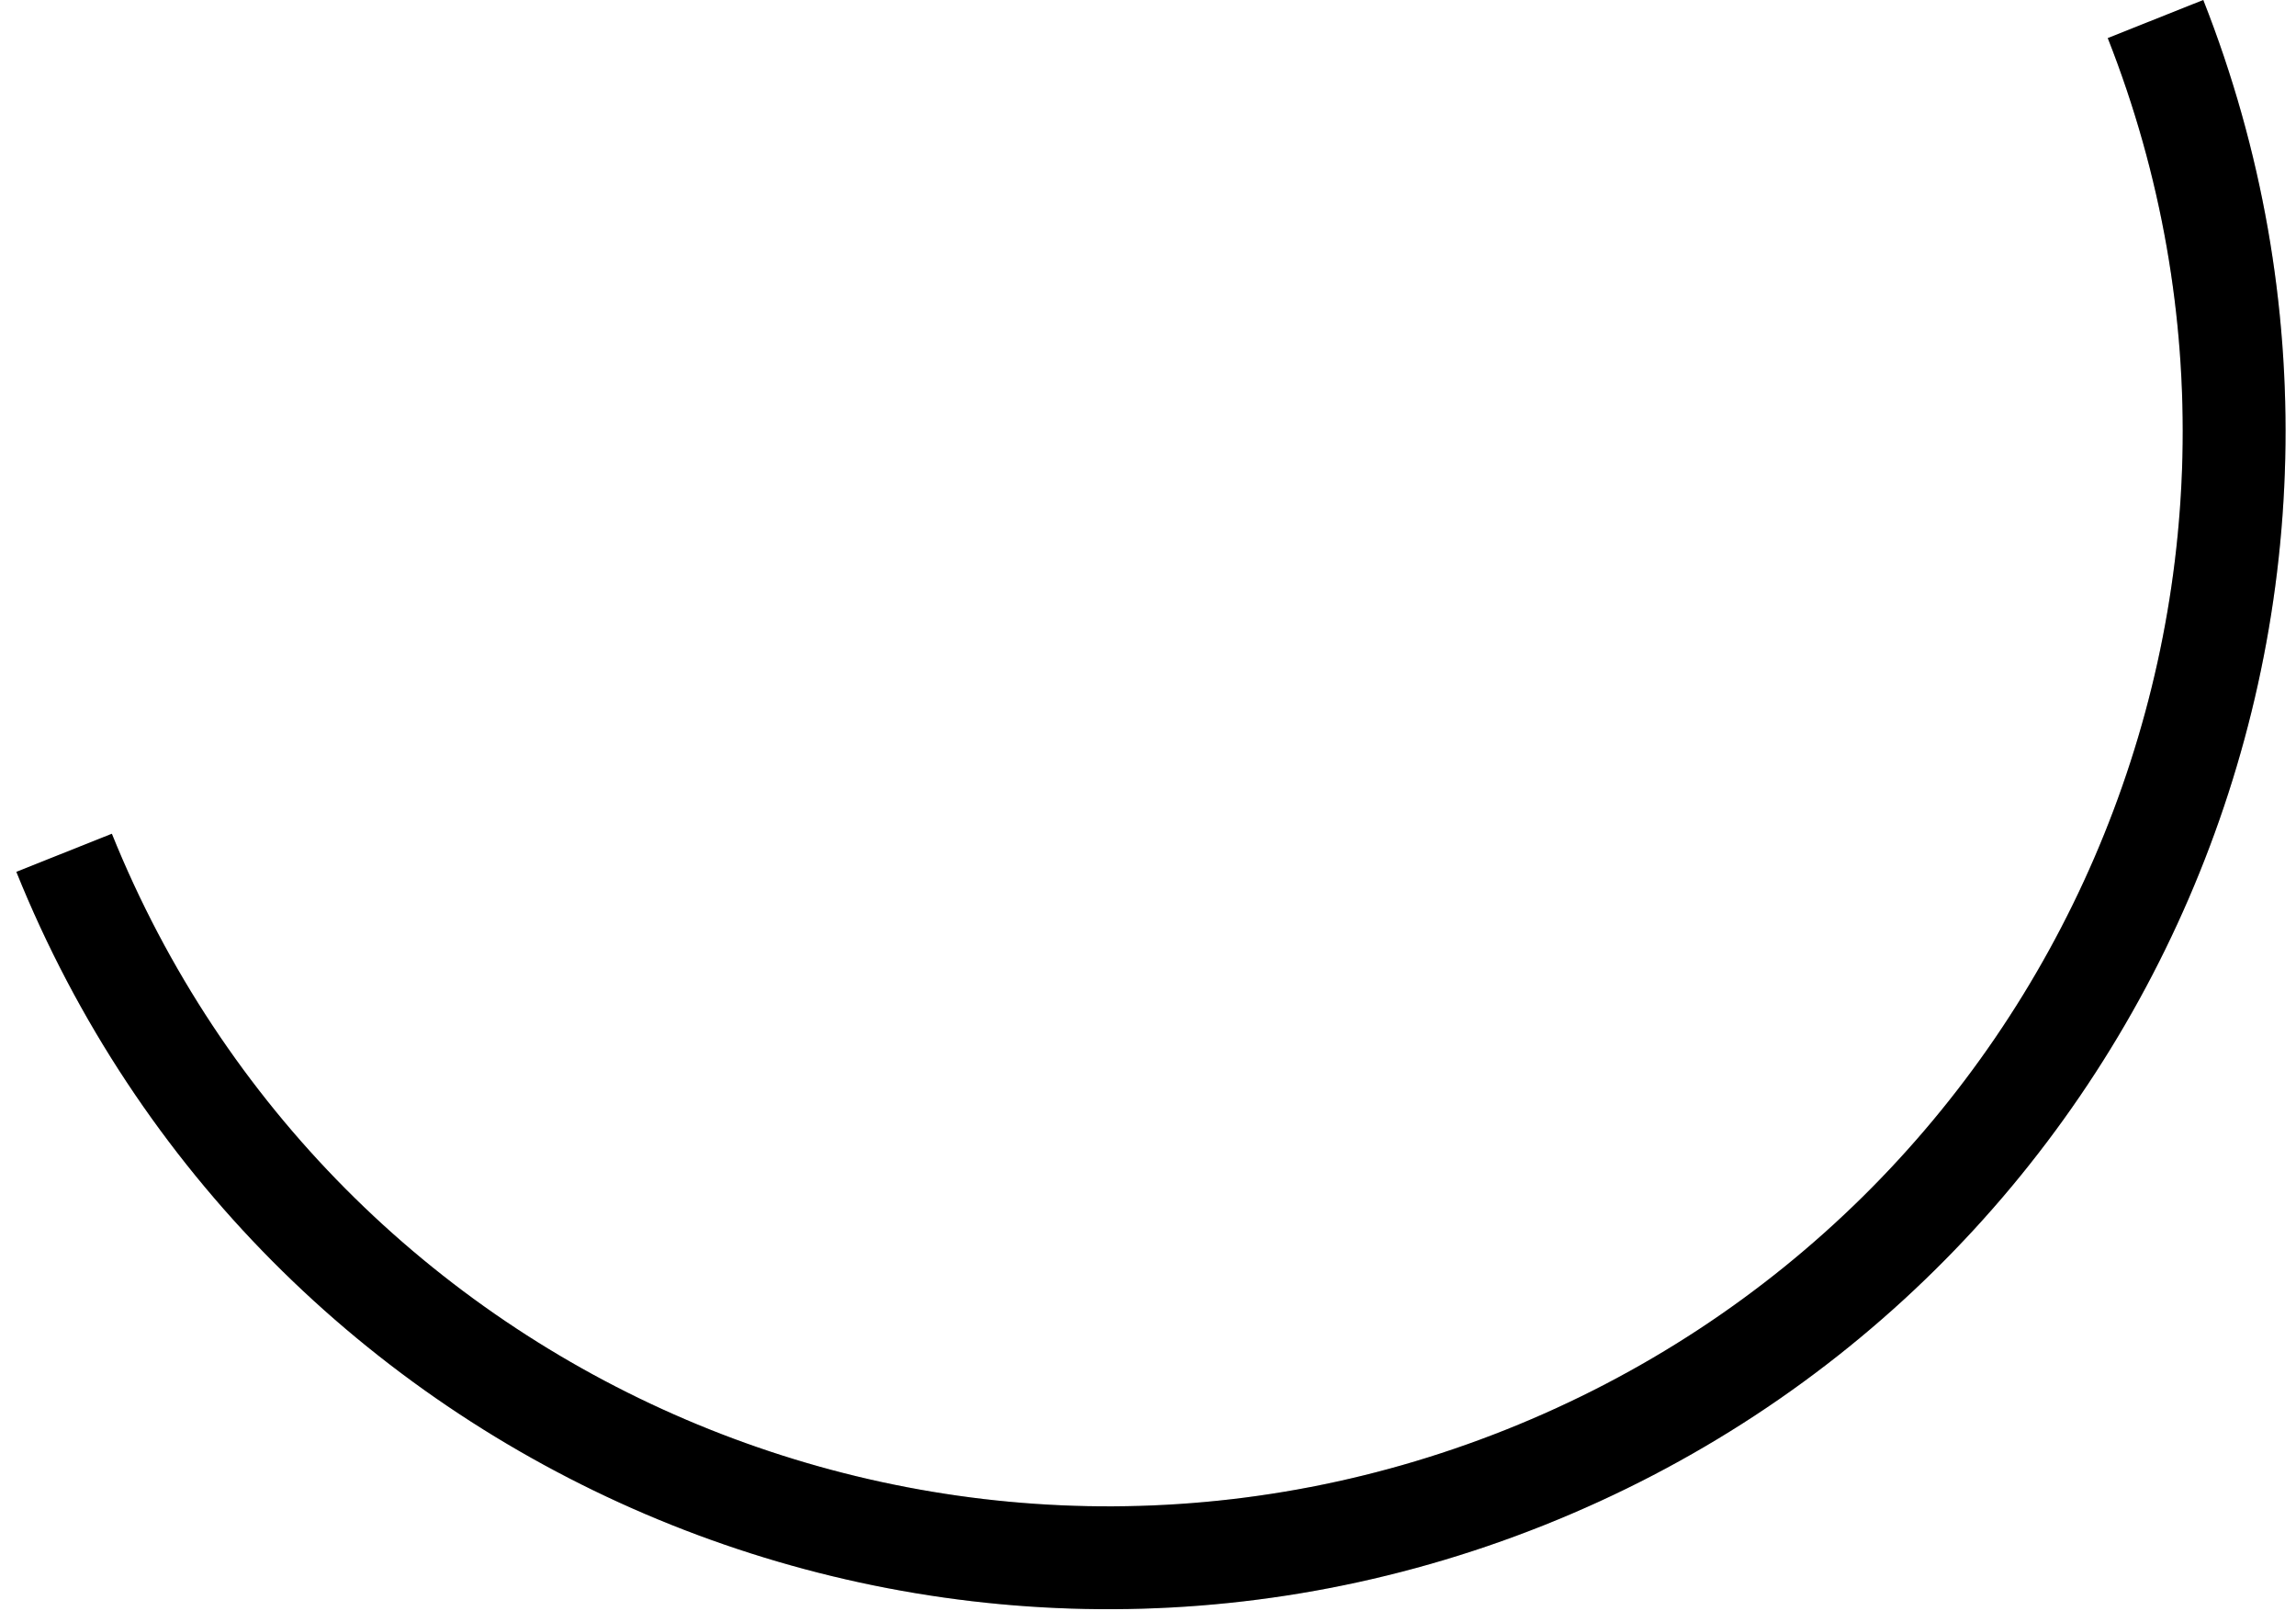
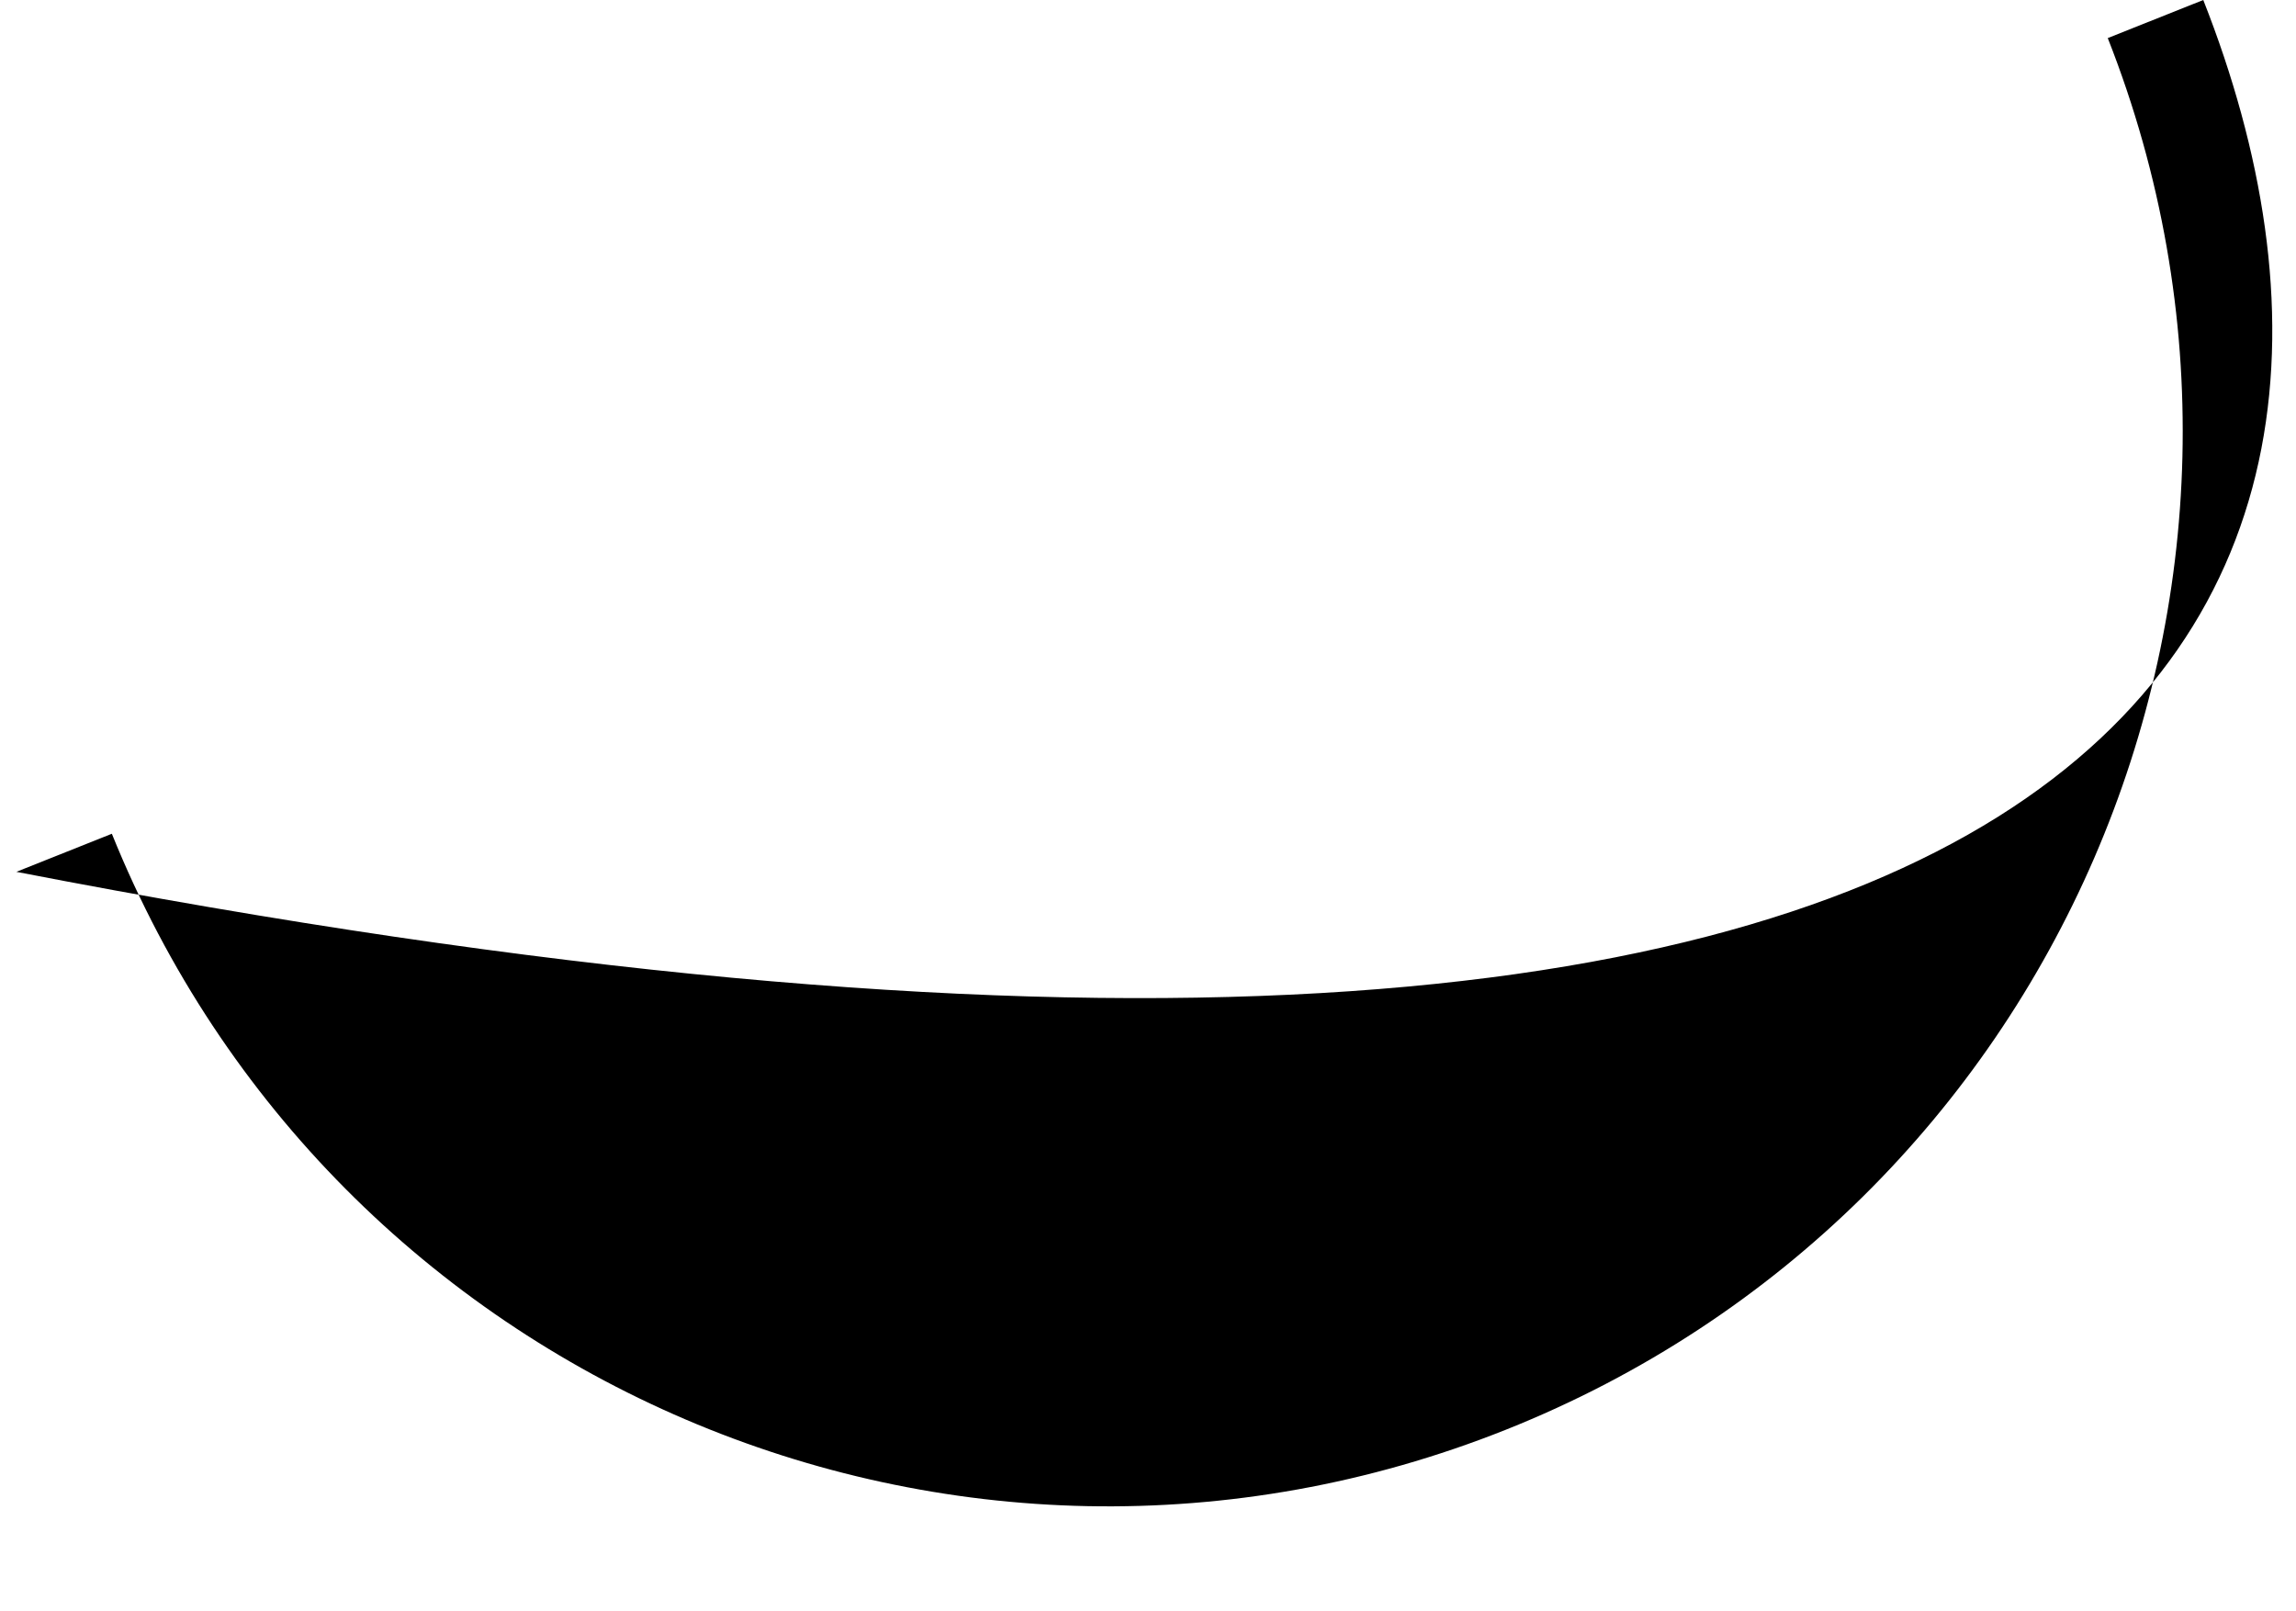
<svg xmlns="http://www.w3.org/2000/svg" width="134" height="94" viewBox="0 0 134 94" fill="none">
-   <path fill-rule="evenodd" clip-rule="evenodd" d="M0.954 50.878C15.092 85.955 54.949 103.024 90.111 89.007C125.273 74.99 142.457 35.184 128.588 -1.03362e-05L123.014 2.222C135.657 34.328 119.973 70.644 87.889 83.434C55.805 96.223 19.439 80.655 6.528 48.656L0.954 50.878Z" fill="black" />
-   <path fill-rule="evenodd" clip-rule="evenodd" d="M0.954 50.878C15.092 85.955 54.949 103.024 90.111 89.007C125.273 74.99 142.457 35.184 128.588 -1.03362e-05L123.014 2.222C135.657 34.328 119.973 70.644 87.889 83.434C55.805 96.223 19.439 80.655 6.528 48.656L0.954 50.878Z" fill="black" fill-opacity="0.2" />
+   <path fill-rule="evenodd" clip-rule="evenodd" d="M0.954 50.878C125.273 74.99 142.457 35.184 128.588 -1.03362e-05L123.014 2.222C135.657 34.328 119.973 70.644 87.889 83.434C55.805 96.223 19.439 80.655 6.528 48.656L0.954 50.878Z" fill="black" />
</svg>